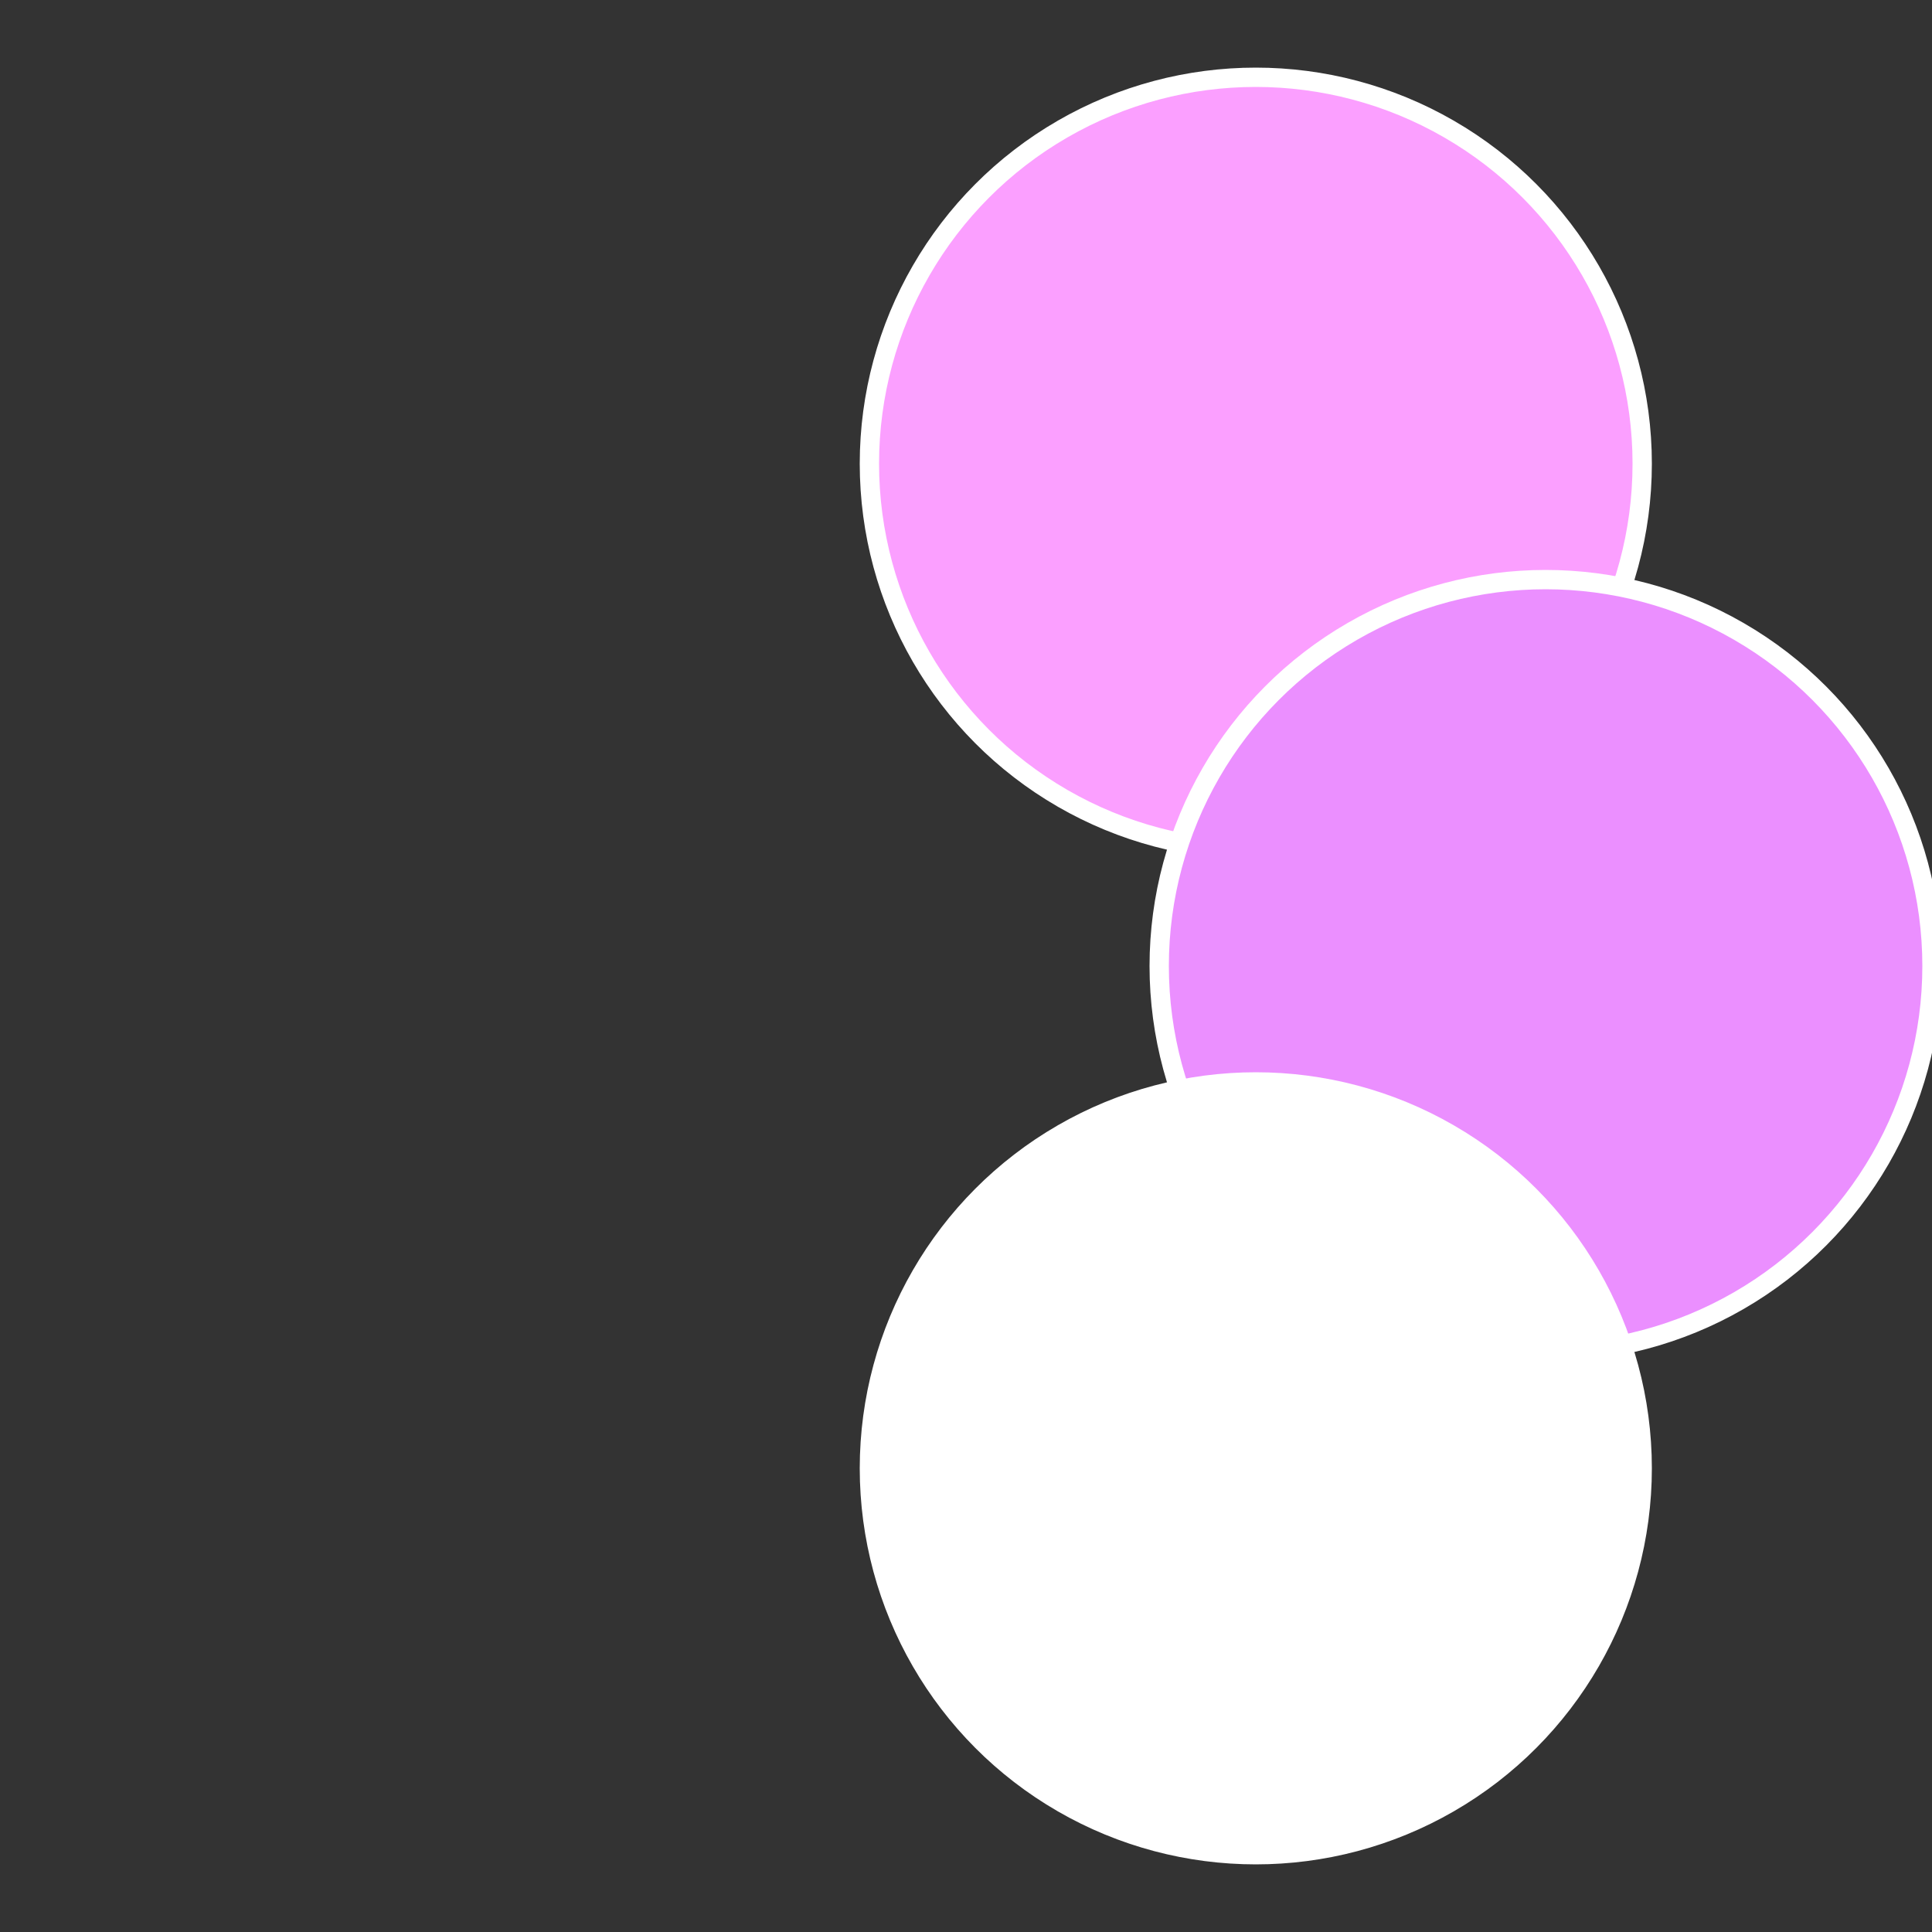
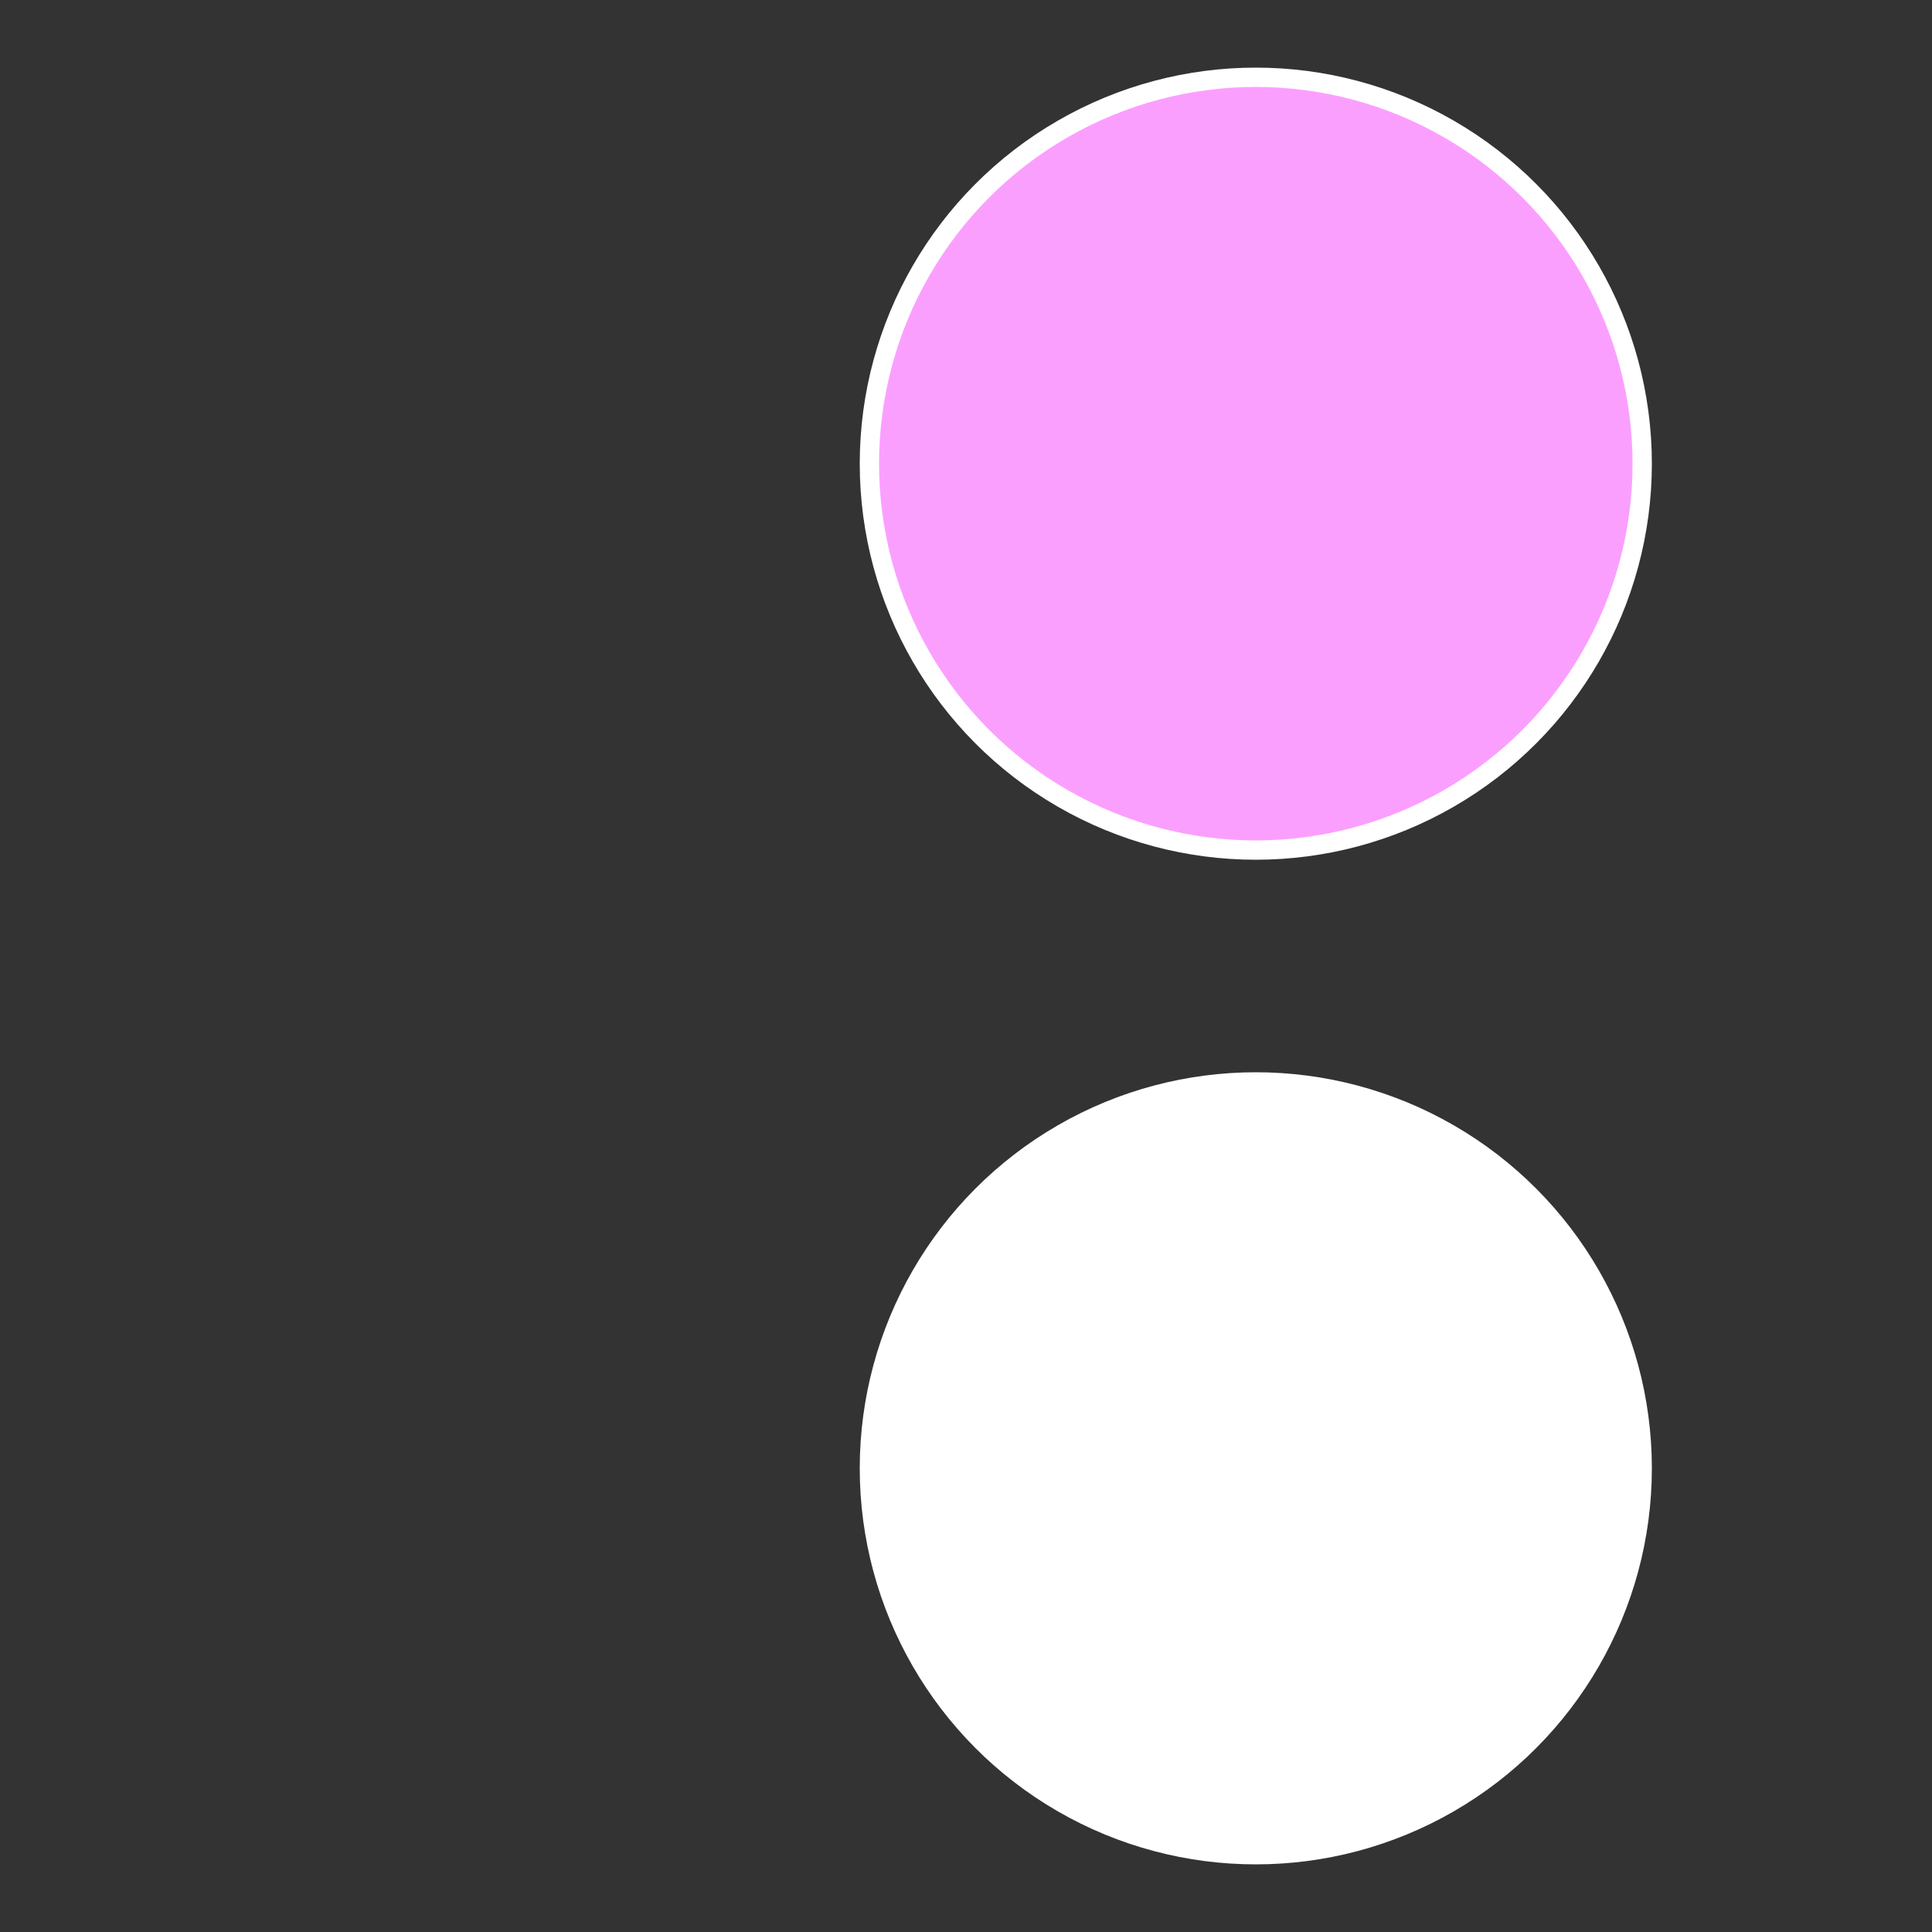
<svg xmlns="http://www.w3.org/2000/svg" width="500" height="500" viewBox="-1 -1 2 2">
  <rect x="-1" y="-1" width="2" height="2" fill="#333333" stroke="none" />
  <circle cx="0.3" cy="-0.52" r="0.4" fill="#fb9fffffffffffff18c1a4" stroke="#fff" stroke-width="1%" />
-   <circle cx="0.6" cy="0" r="0.4" fill="#eb8fffffffffffff18cfb9" stroke="#fff" stroke-width="1%" />
  <circle cx="0.3" cy="0.52" r="0.4" fill="#ffffffffffffffa1fffffffffffff18cfb9" stroke="#fff" stroke-width="1%" />
</svg>